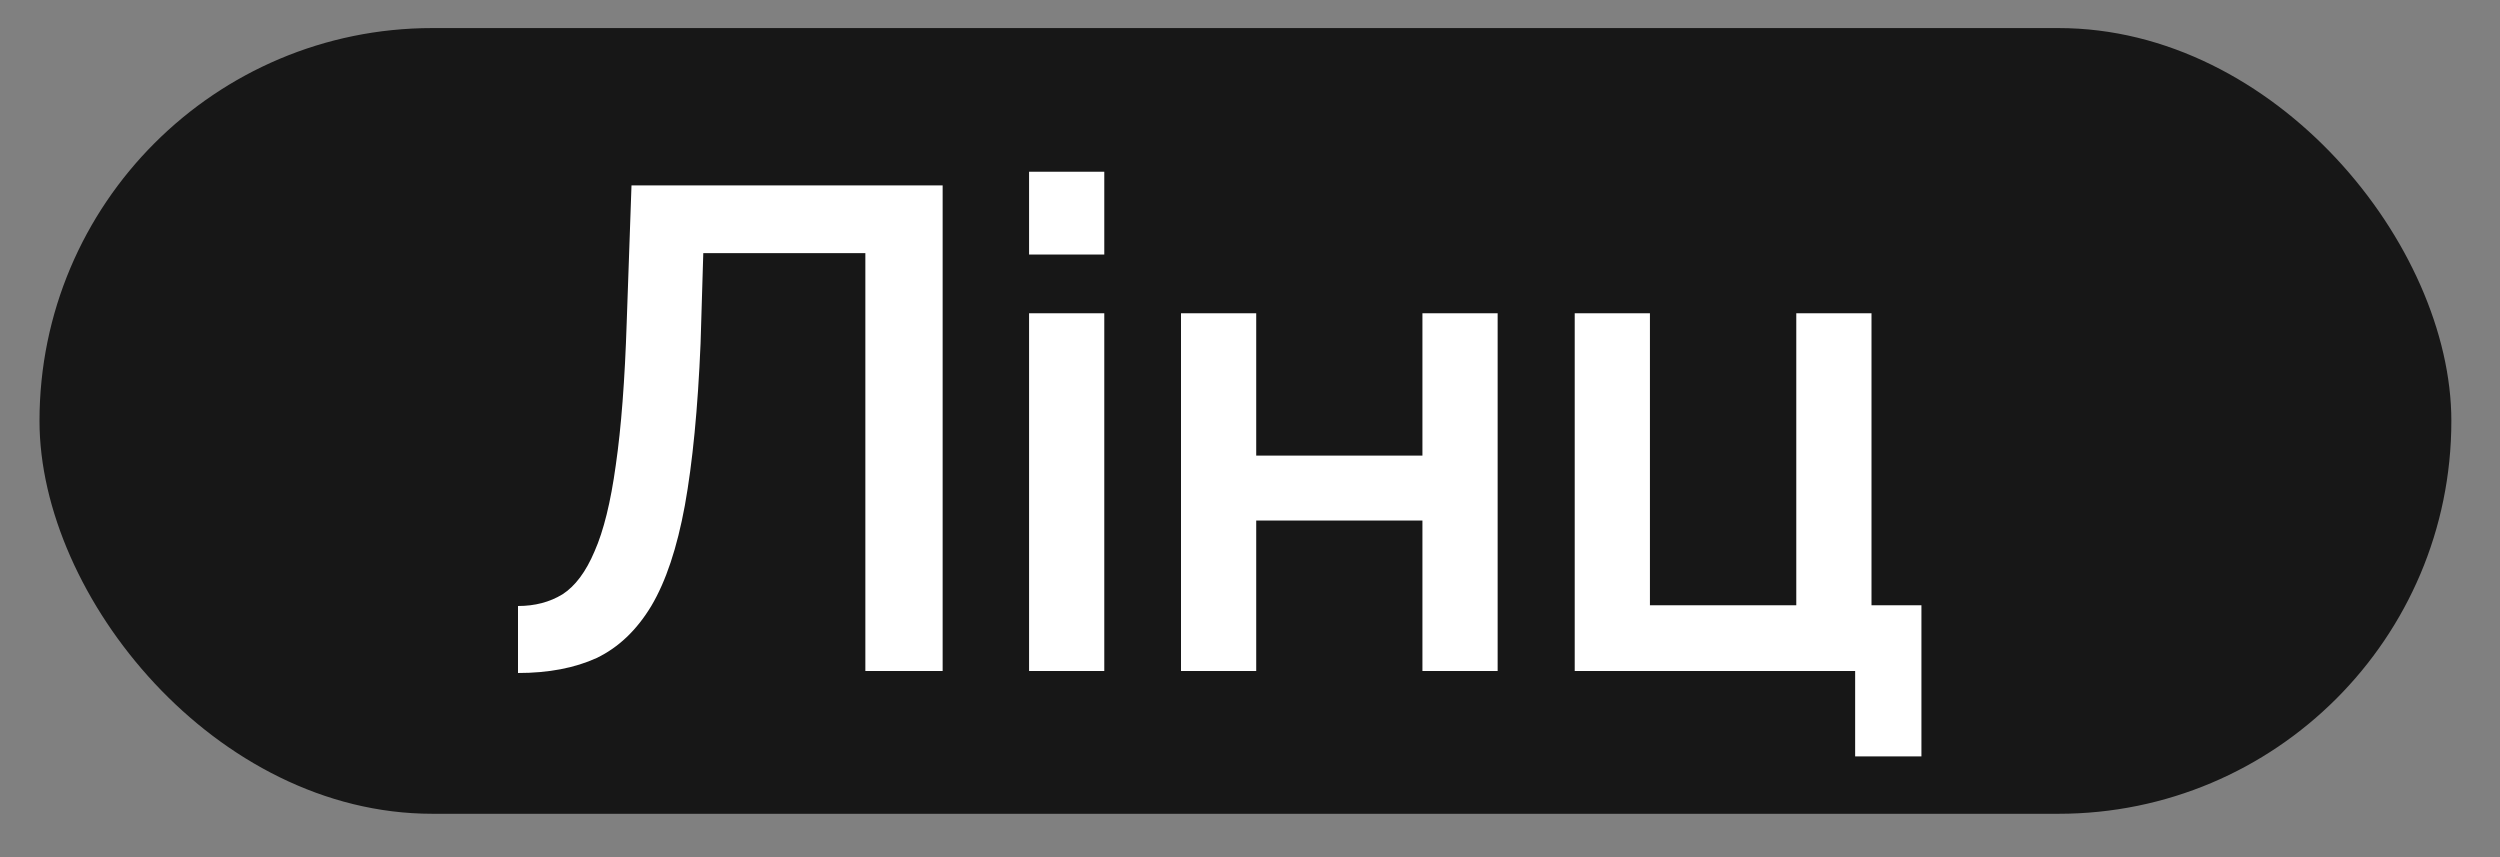
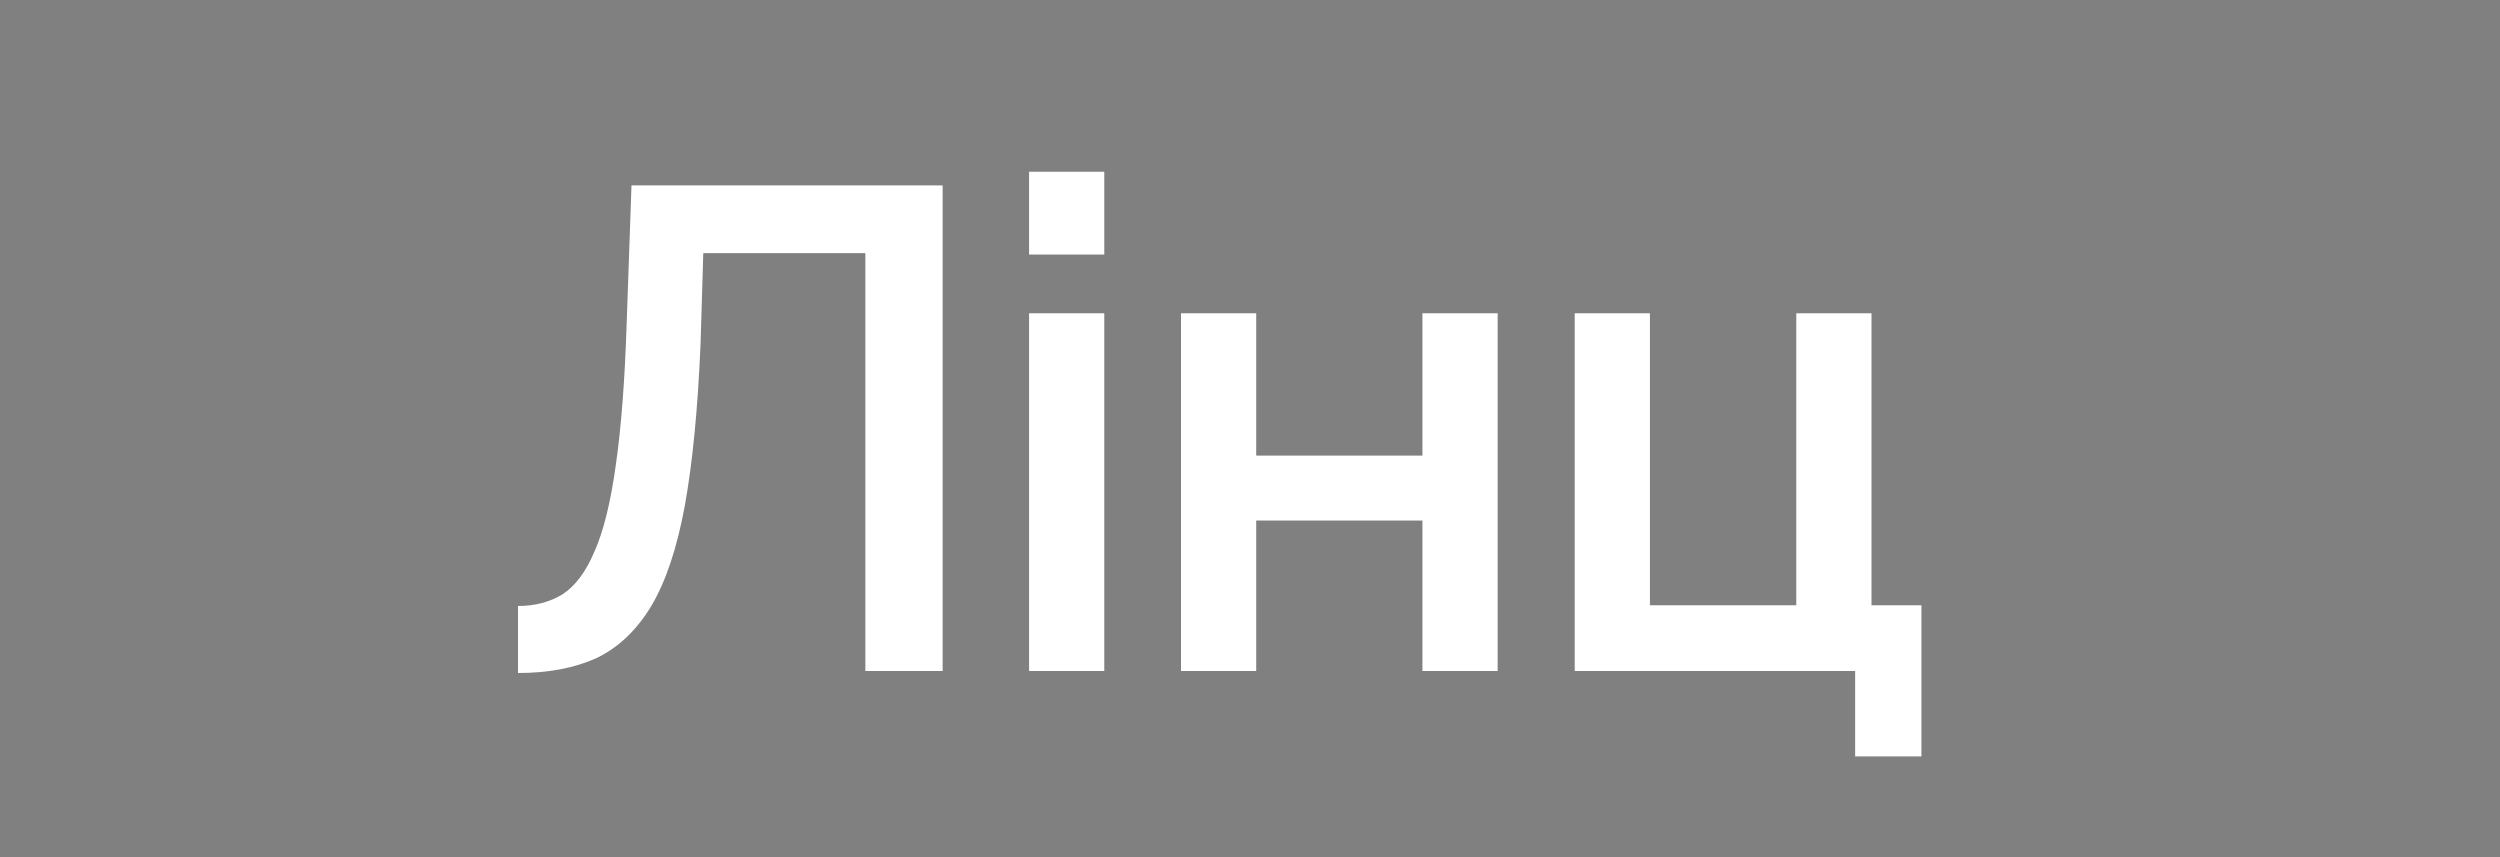
<svg xmlns="http://www.w3.org/2000/svg" width="35" height="12" viewBox="0 0 35 12" fill="none">
  <rect x="0" y="0" width="35" height="12" fill="#808080" stroke="none" />
-   <rect x="0.553" y="0.393" width="33.766" height="11" rx="5.5" fill="#171717" />
  <path d="M12.115 9.394V3.544H9.846L9.808 4.808C9.77 5.72 9.696 6.477 9.588 7.077C9.479 7.67 9.323 8.139 9.118 8.484C8.914 8.822 8.659 9.065 8.353 9.212C8.046 9.352 7.679 9.422 7.252 9.422V8.484C7.488 8.484 7.695 8.43 7.874 8.321C8.053 8.206 8.203 8.005 8.324 7.718C8.451 7.431 8.55 7.029 8.621 6.512C8.697 5.988 8.748 5.321 8.774 4.511L8.841 2.596H13.197V9.394H12.115ZM14.407 9.394V4.386H15.46V9.394H14.407ZM14.407 3.563V2.404H15.46V3.563H14.407ZM16.534 9.394V4.386H17.587V6.378H19.914V4.386H20.967V9.394H19.914V7.287H17.587V9.394H16.534ZM25.972 10.59V9.394H22.046V4.386H23.099V8.474H25.148V4.386H26.201V8.474H26.9V10.59H25.972Z" fill="white" />
</svg>